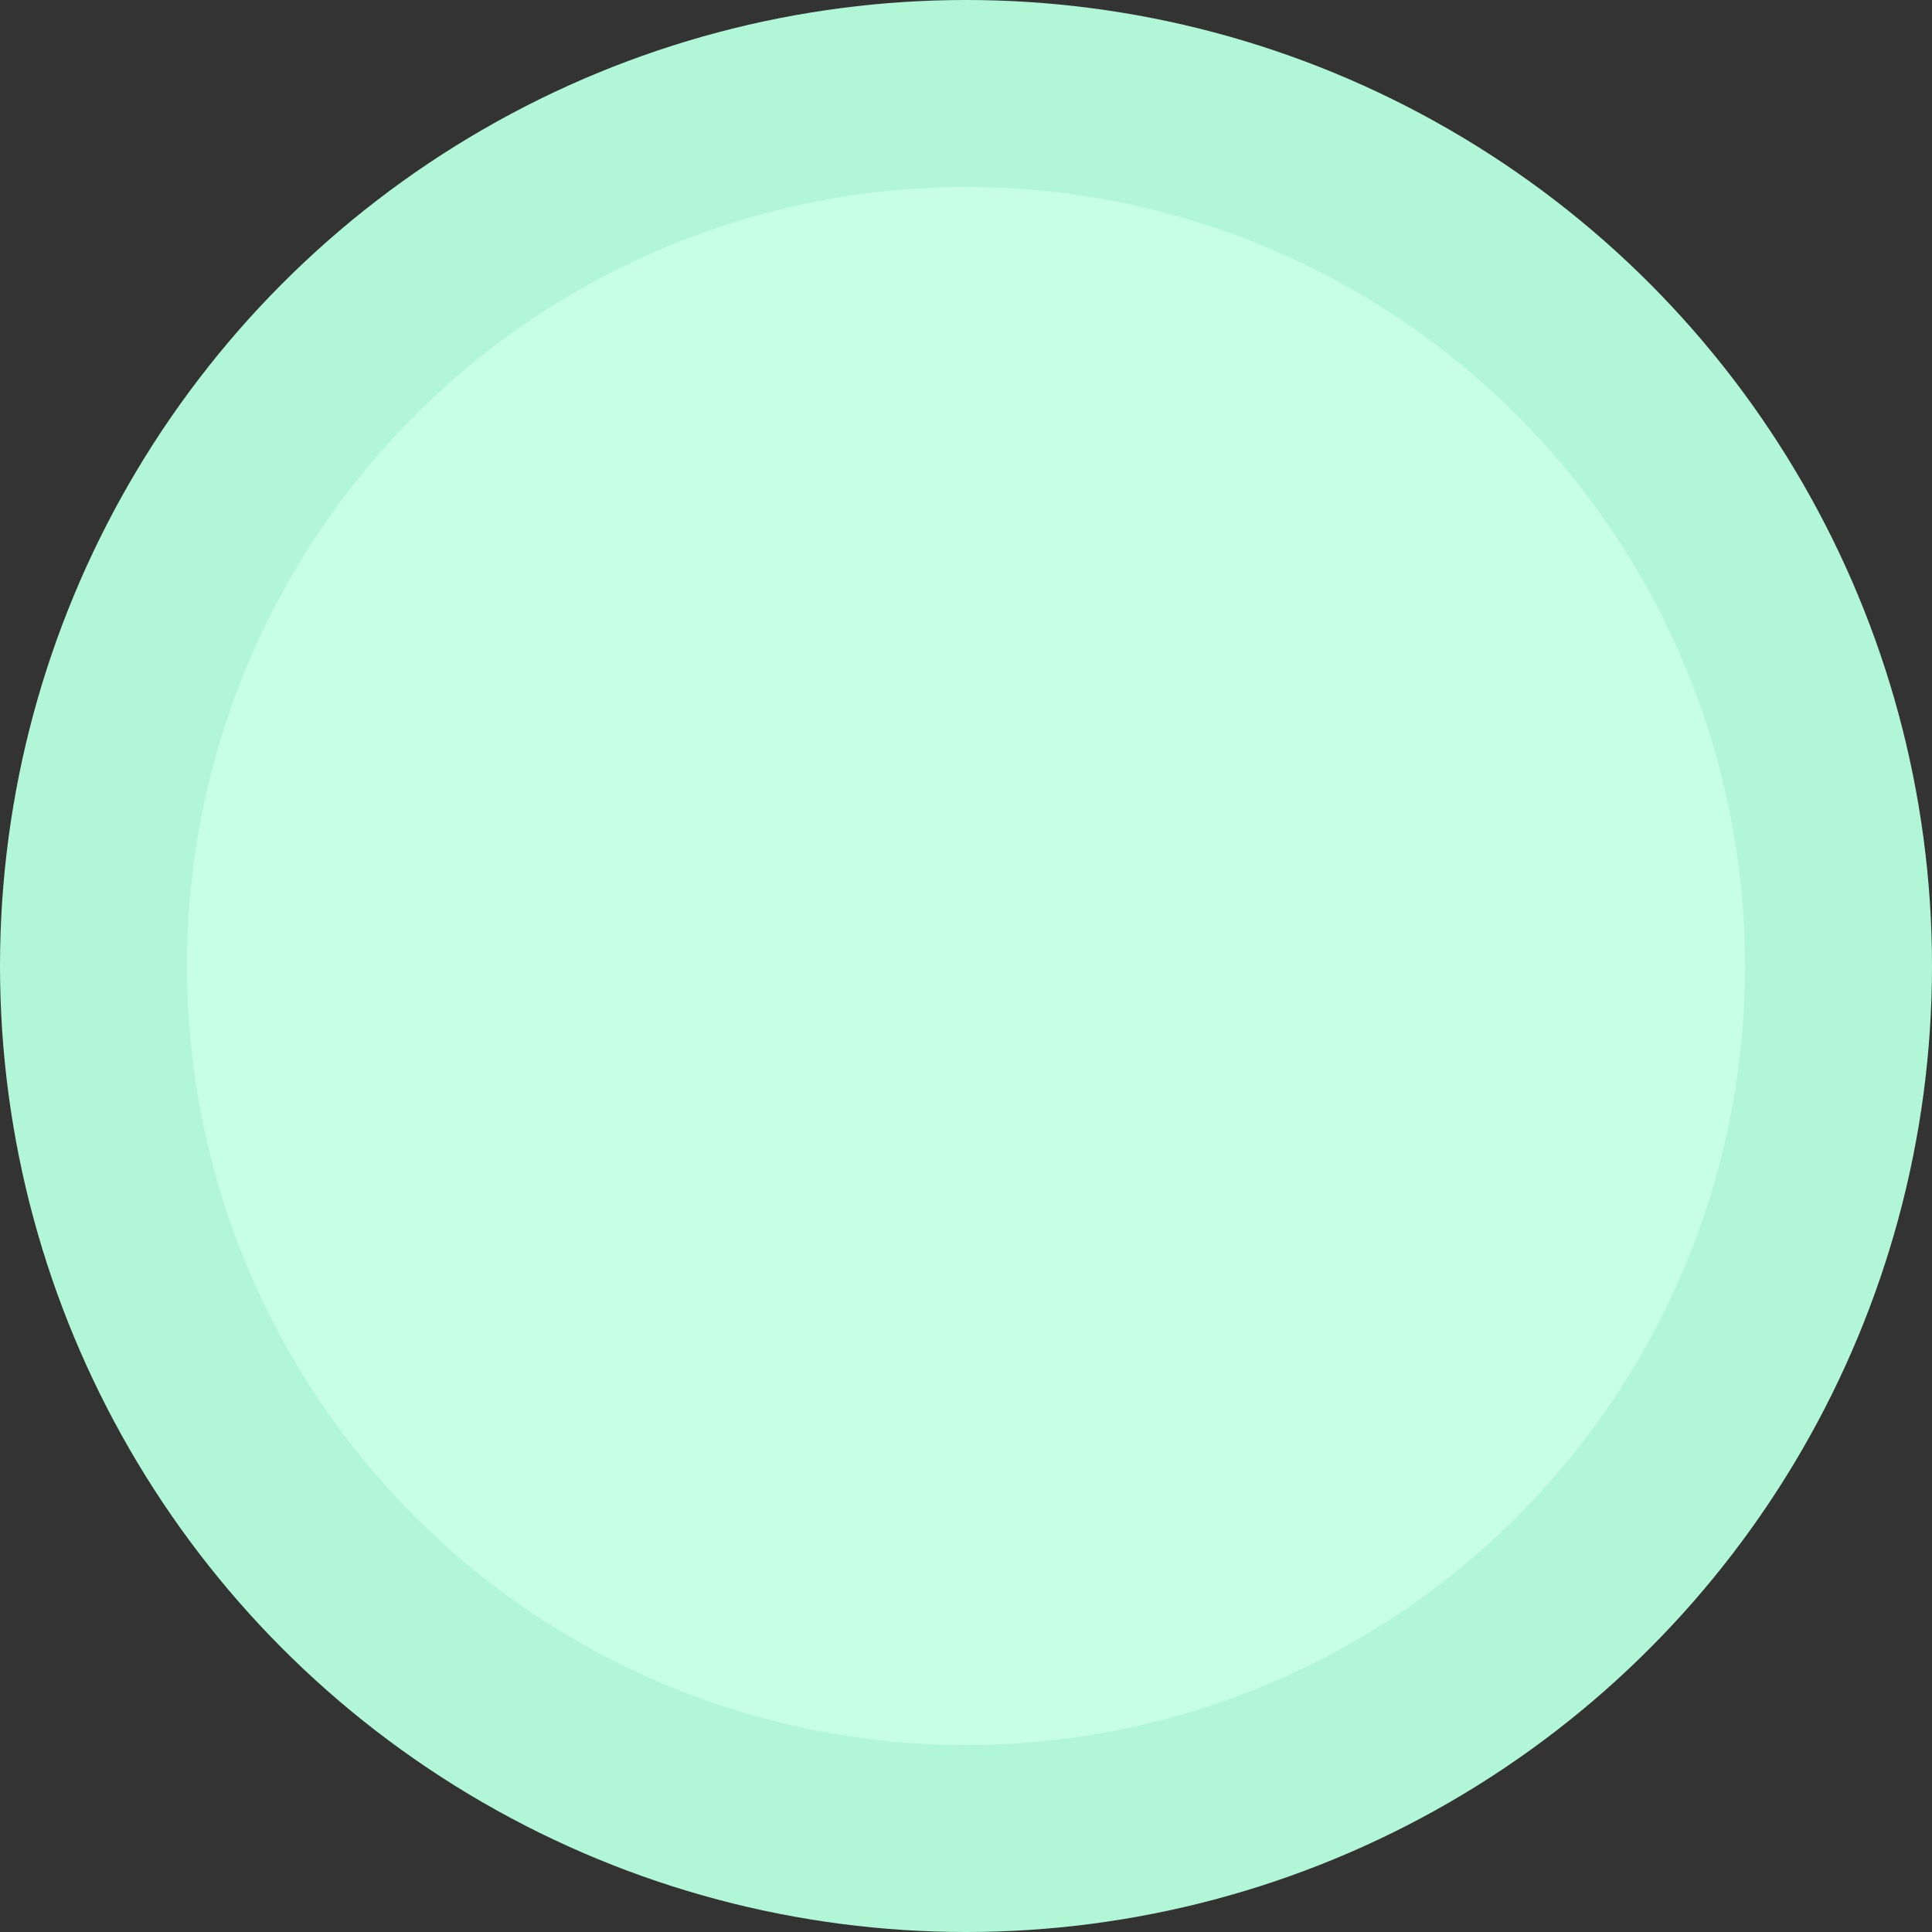
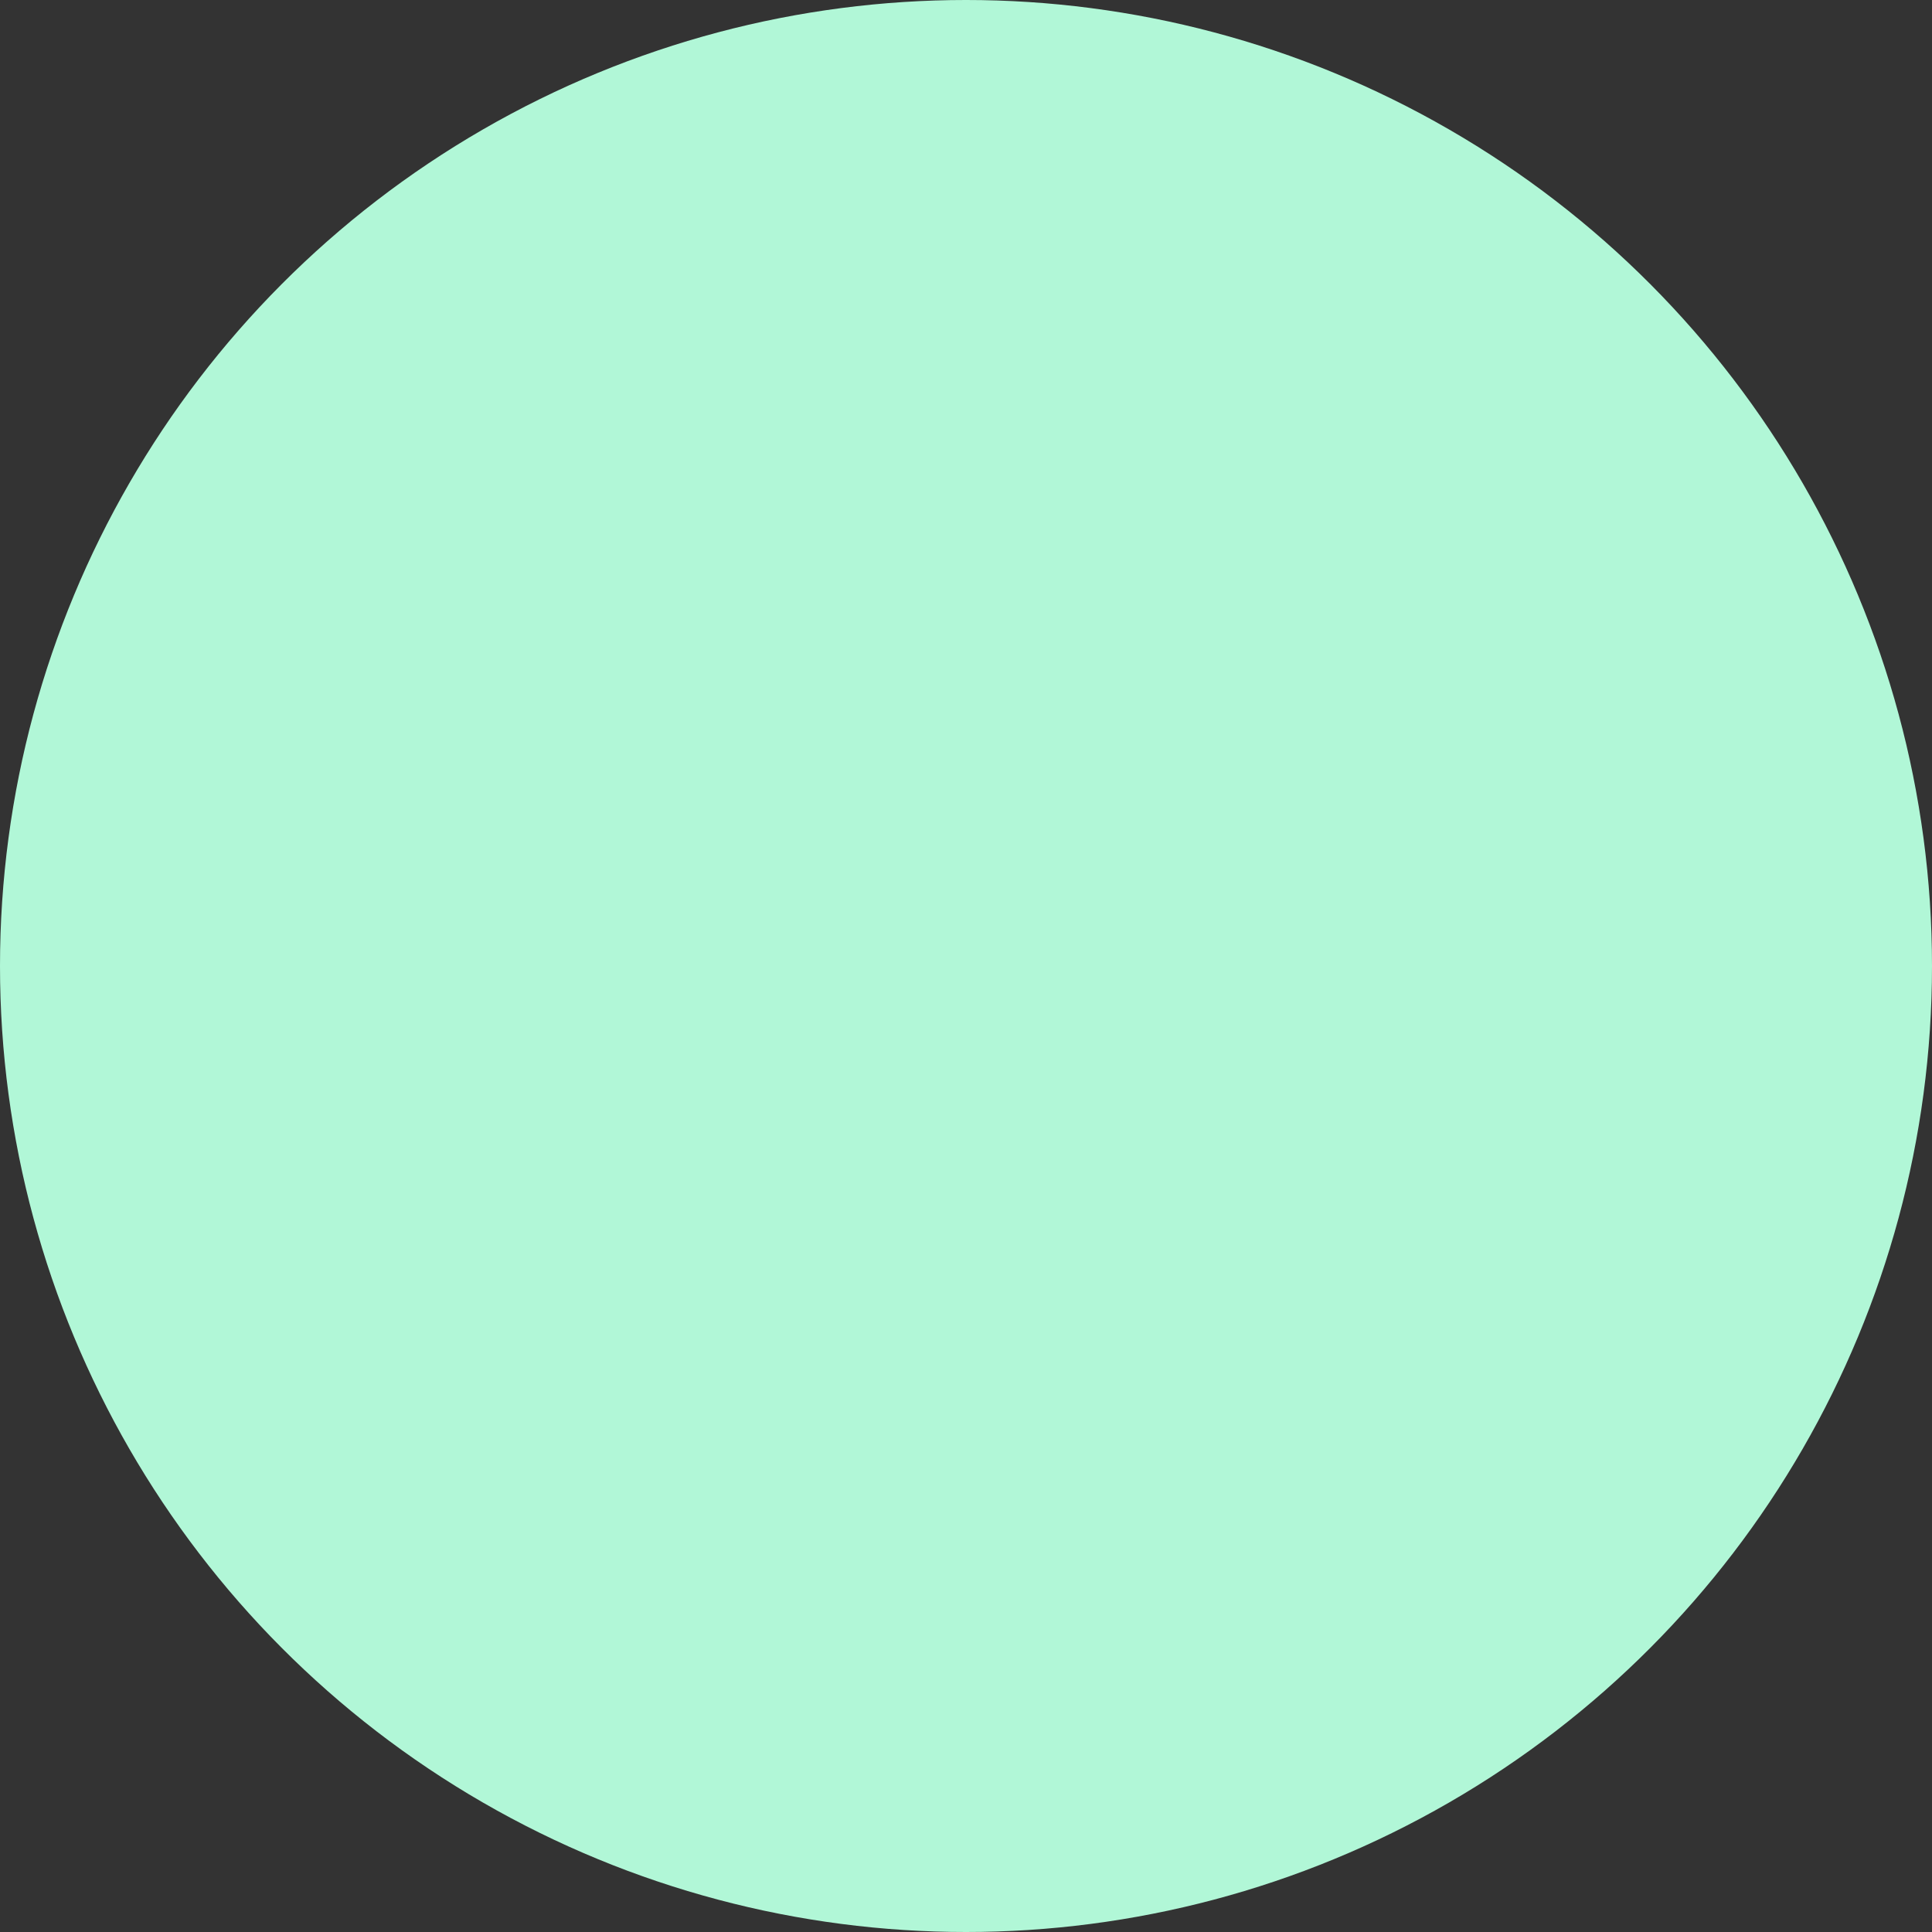
<svg xmlns="http://www.w3.org/2000/svg" width="62" height="62" viewBox="0 0 62 62">
  <rect x="0" y="0" width="62" height="62" fill="#333333" stroke="none" />
  <g id="Groupe_729" data-name="Groupe 729" transform="translate(-769 -563)">
    <circle id="Ellipse_210" data-name="Ellipse 210" cx="31" cy="31" r="31" transform="translate(769 563)" fill="#b1f7d7" />
-     <circle id="Ellipse_212" data-name="Ellipse 212" cx="25" cy="25" r="25" transform="translate(775 569)" fill="#c7ffe5" />
  </g>
</svg>